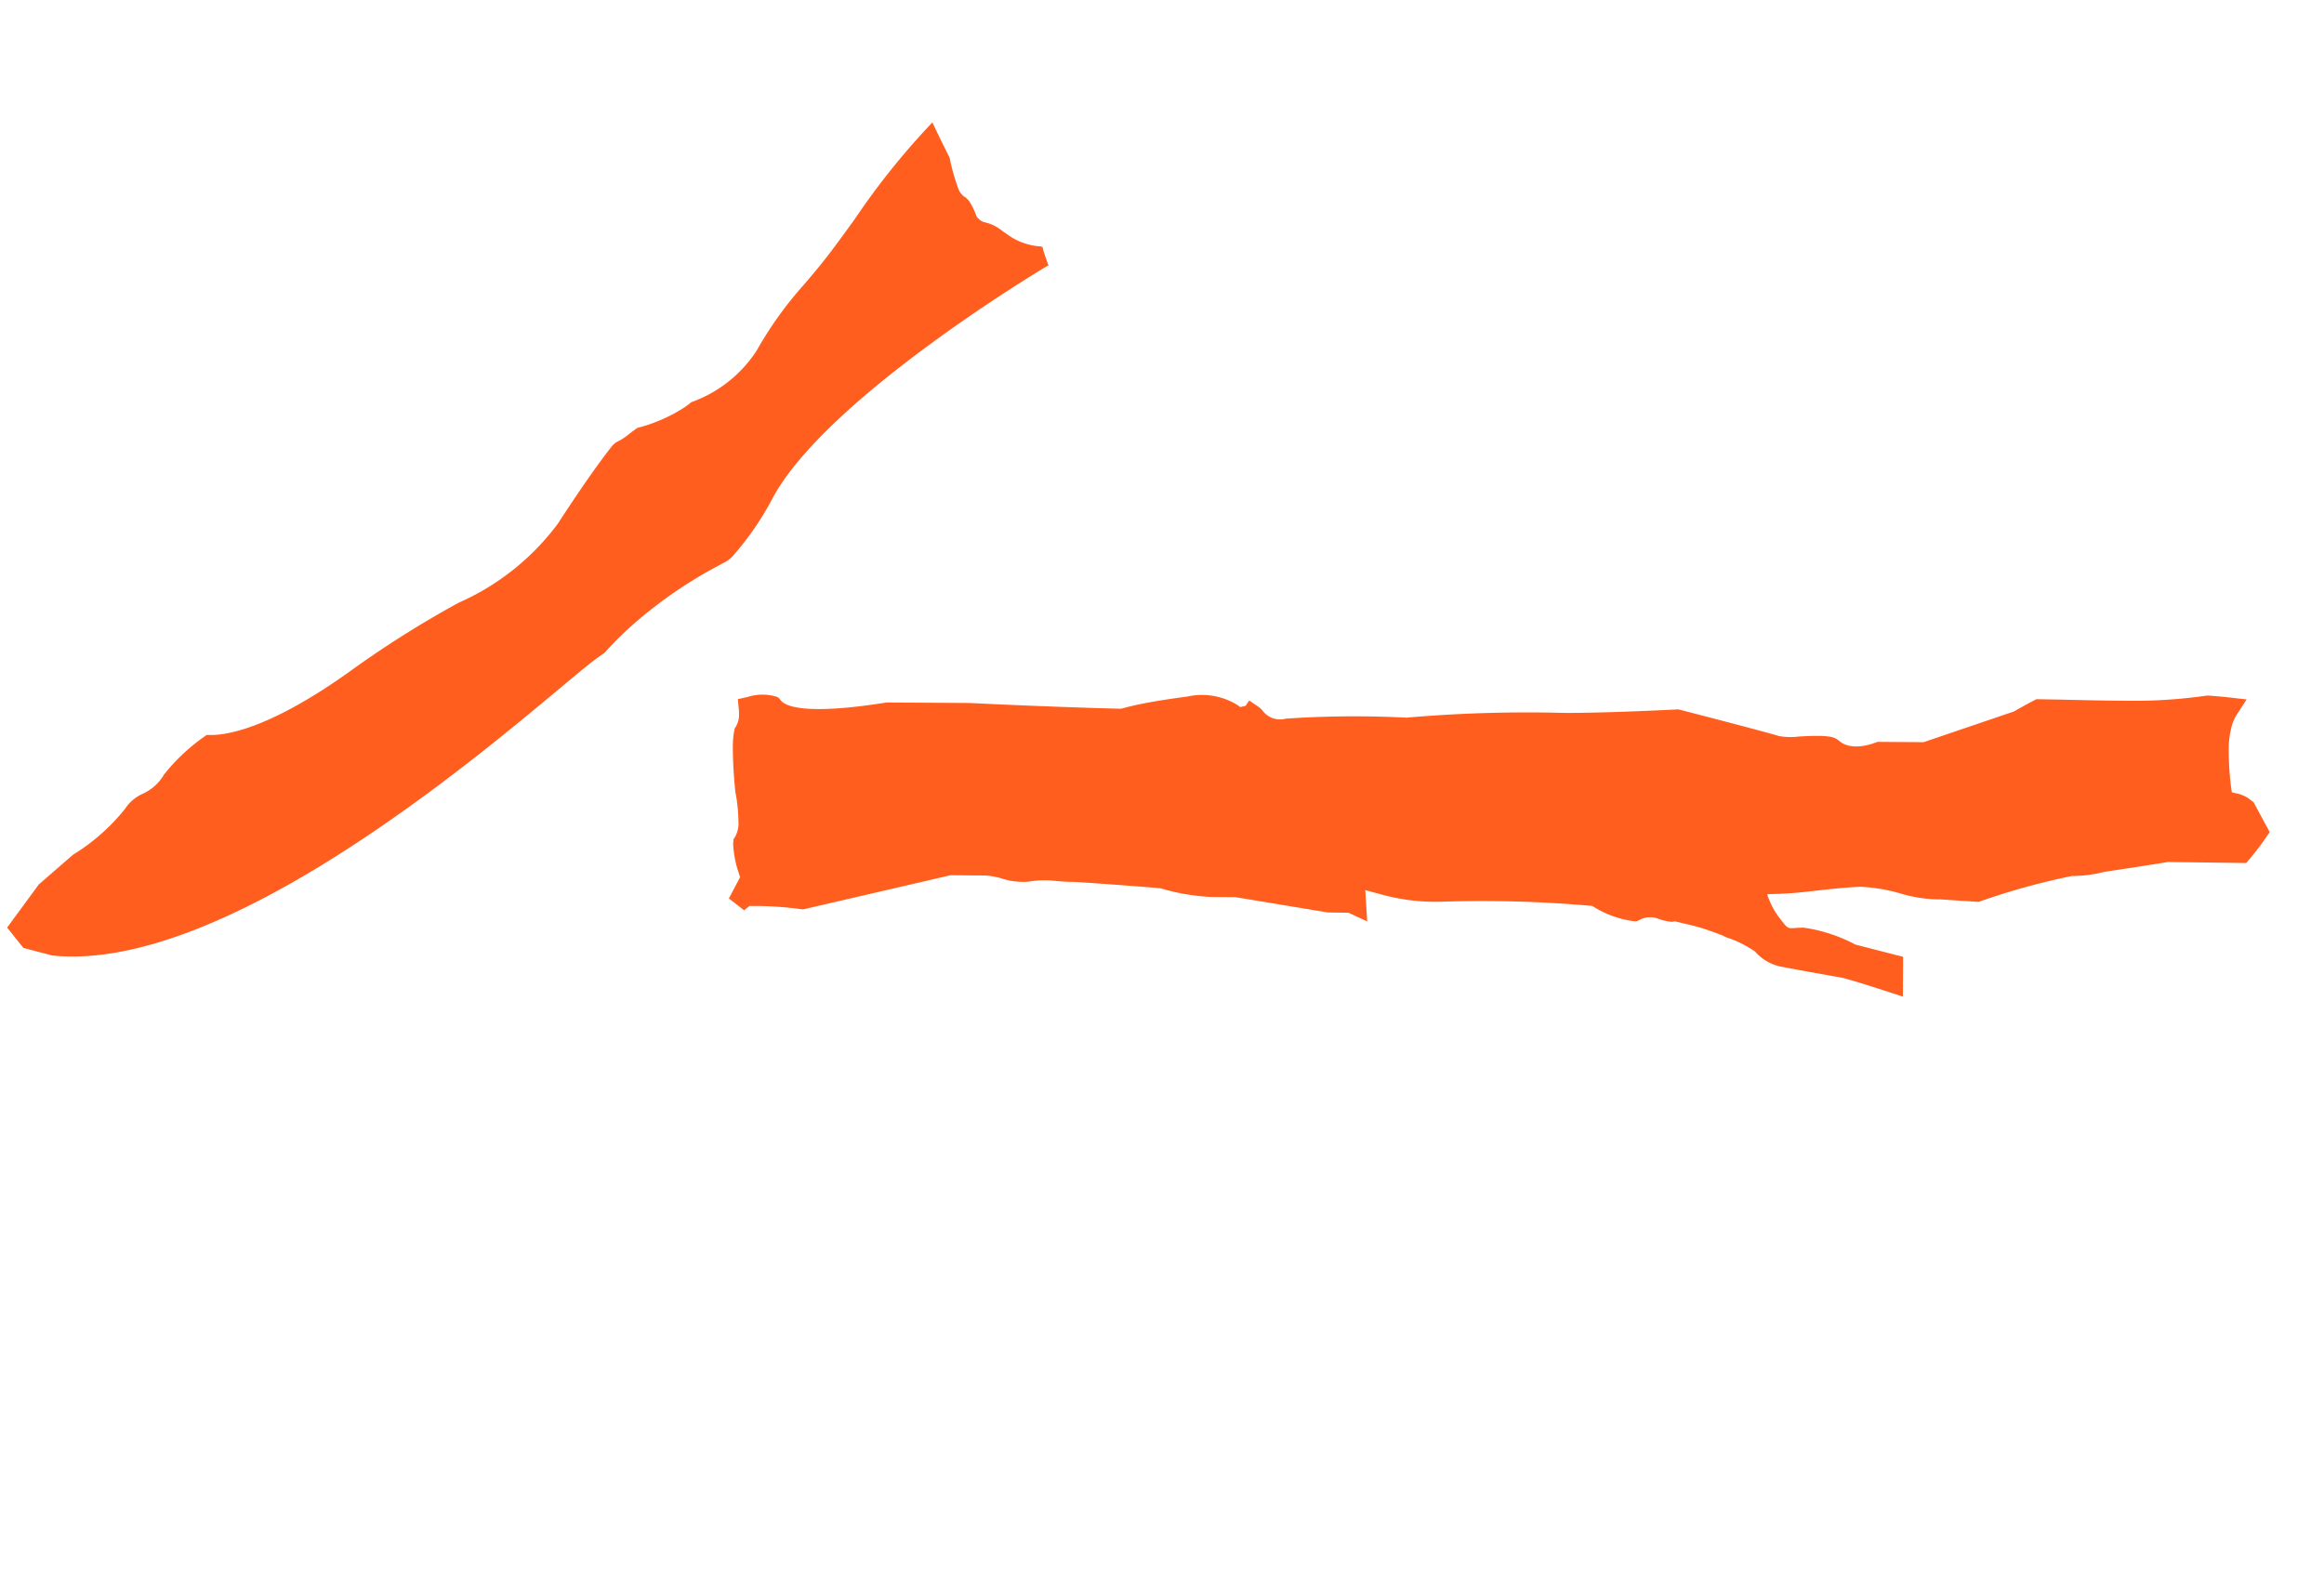
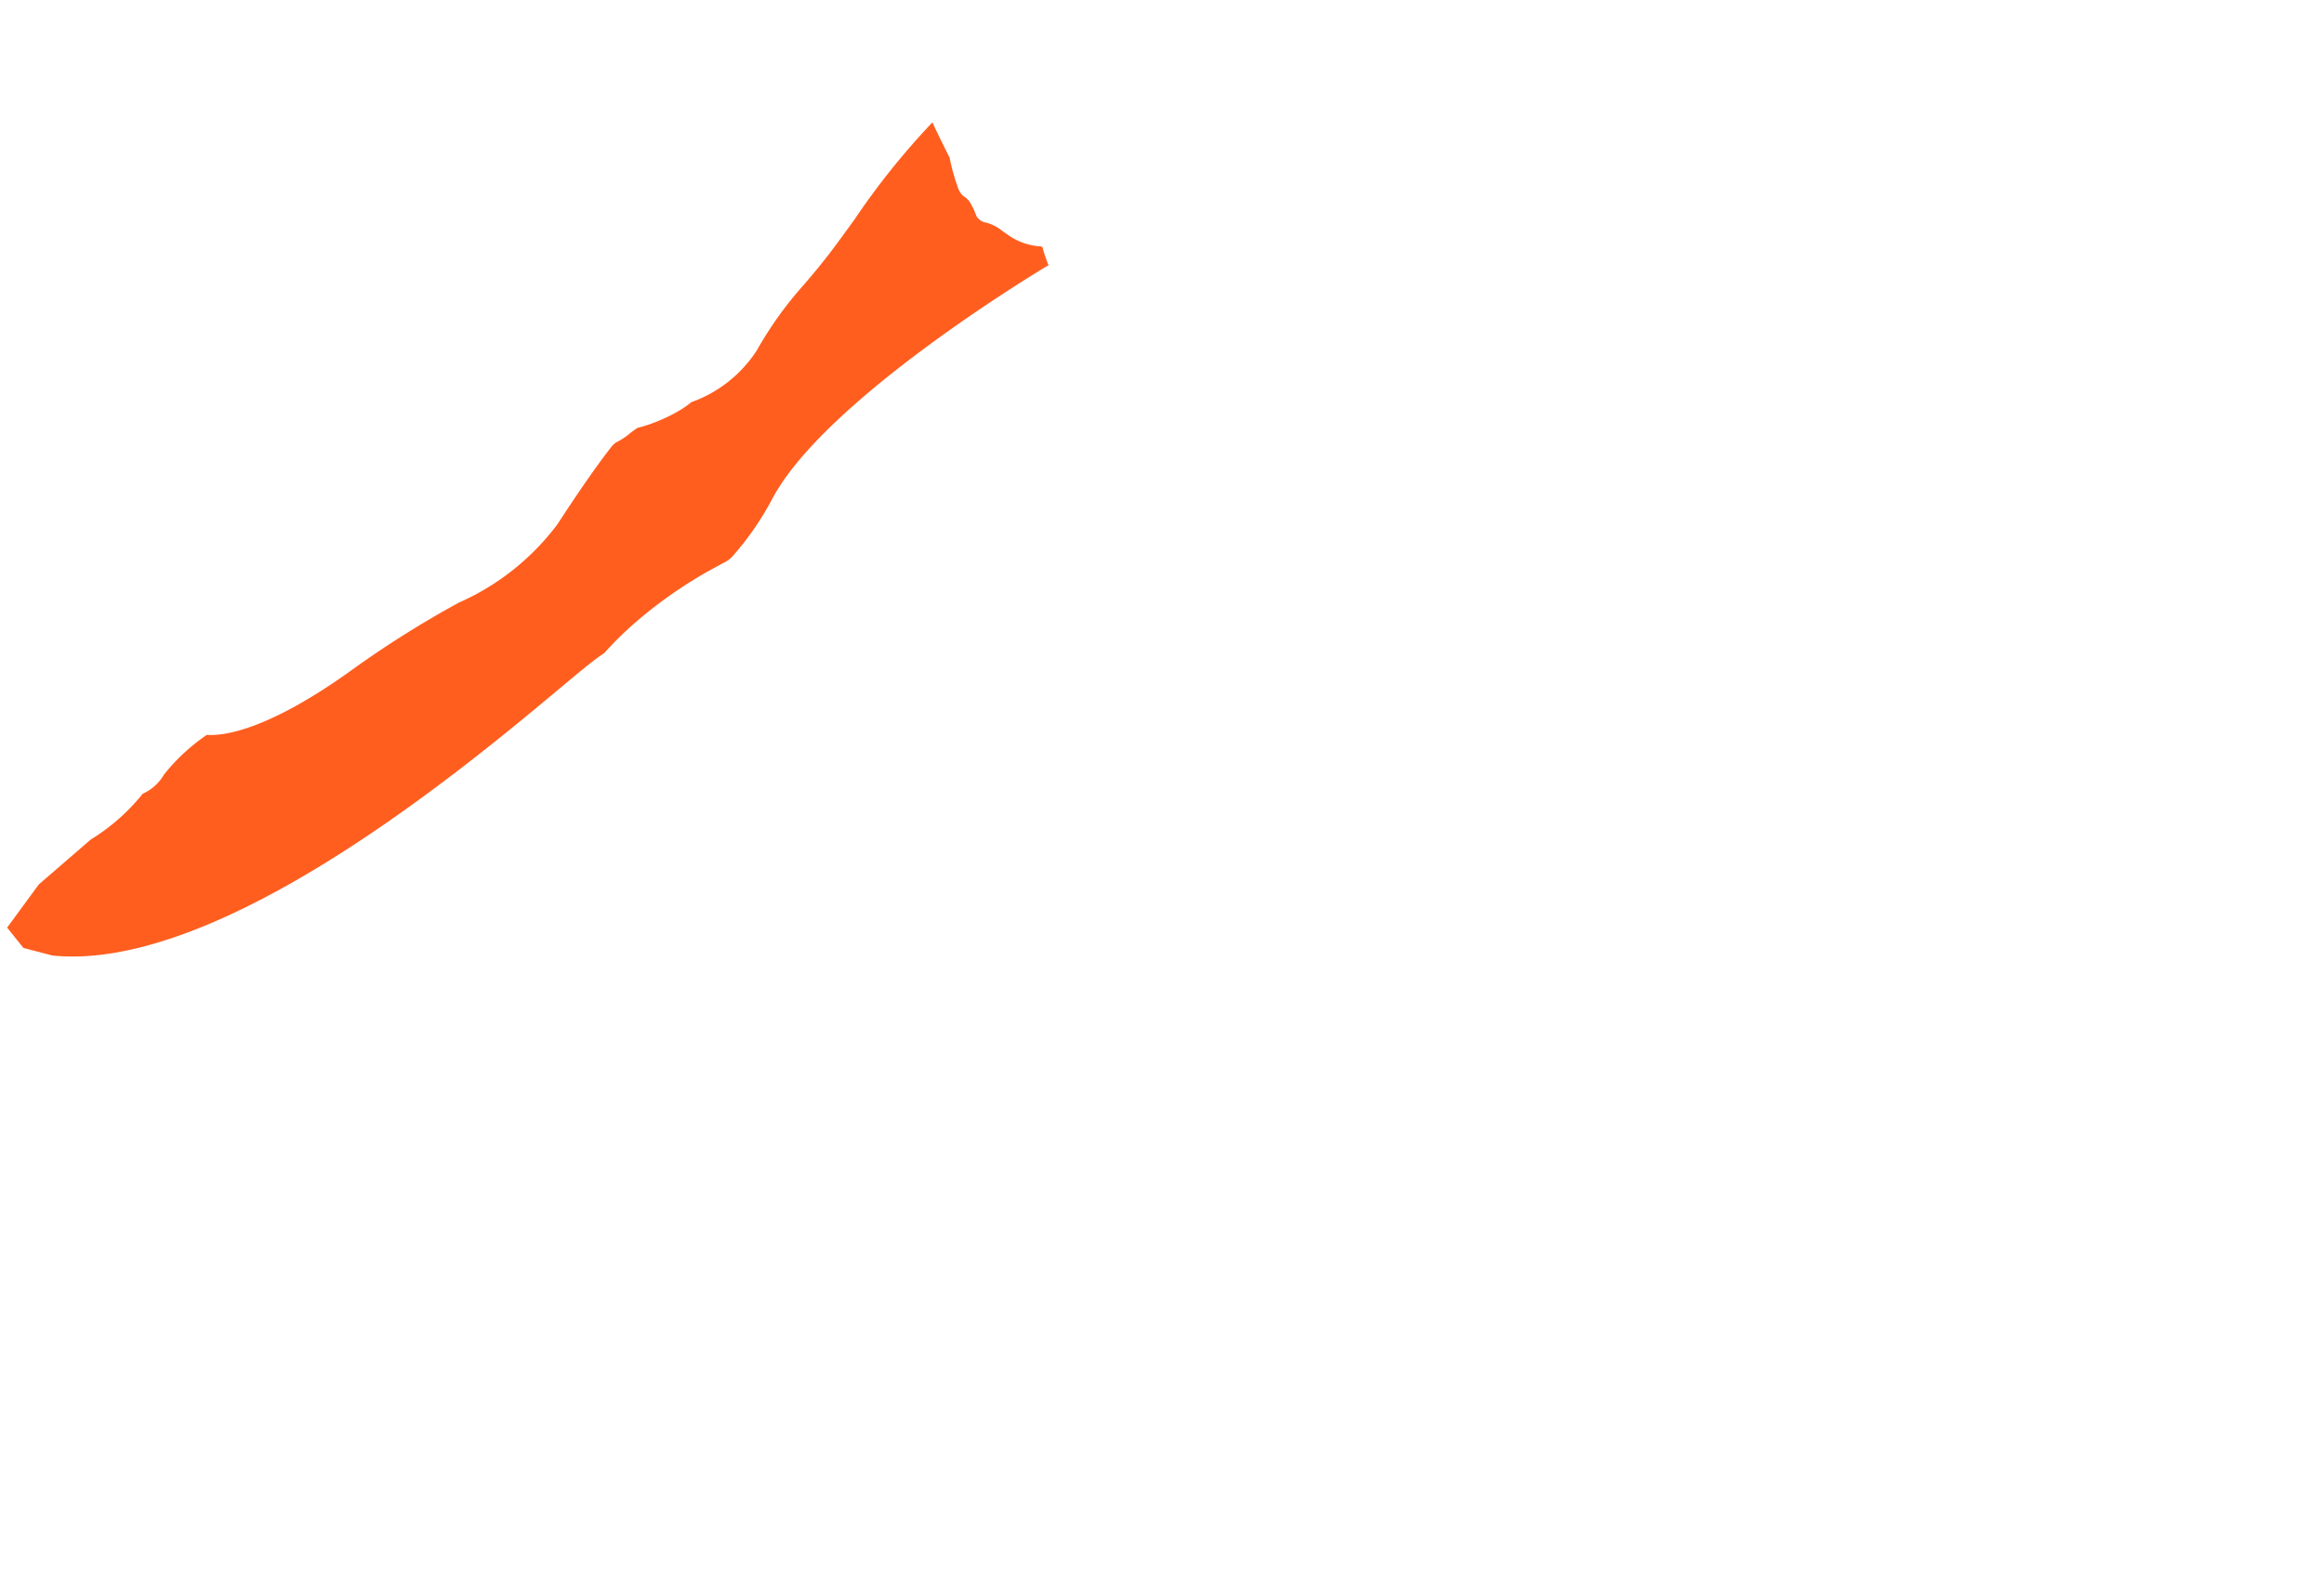
<svg xmlns="http://www.w3.org/2000/svg" width="40.813" height="27.98" viewBox="0 0 40.813 27.98">
  <g id="グループ_75" data-name="グループ 75" transform="translate(0 0)">
-     <path id="パス_47" data-name="パス 47" d="M0,2.165.116,2.2l.072.108a6.04,6.04,0,0,1,.387.673l.016.033L2.536,4.824l.343.516a1.328,1.328,0,0,1,.109.246,1.225,1.225,0,0,0,.214.429,1.776,1.776,0,0,1,.3.426c.039.068.075.131.11.184.067.1.356.6.774,1.342l.022.039.006.018a3.738,3.738,0,0,0,.369.814l.234.352L5.7,10.683l.2.306.057.357.437-.336.088.258a3.6,3.6,0,0,0,.516,1,21.714,21.714,0,0,1,1.376,2.169l.02.036,0,.041a1.761,1.761,0,0,0,.19.722l.025.034.036.021a.4.4,0,0,1,.213.282.961.961,0,0,0,.067.179l.015.03.028.031.012.012.057.151c.054.14.095.259.125.361,0,.007.039.14.078.311l.006.034v.014l.01.053c.01.033.015.052.02.07a1.987,1.987,0,0,1,.051.429l0,.043a.806.806,0,0,0,.038.53c.06.145.363.83.426.971.042.093.18.561.258.834l.073.258.582-.388-.29-.815a2.762,2.762,0,0,0-.26-.916c-.034-.051-.065-.092-.093-.127-.077-.1-.079-.1-.017-.286a1.364,1.364,0,0,1,.236-.449c.008.01.018.022.029.037l.072.1c.133.189.292.375.445.555s.317.372.477.589a2.959,2.959,0,0,1,.294.64,2.468,2.468,0,0,0,.286.616l.011.013.35.6.029.023a12.163,12.163,0,0,1,1.265,1.083l.011.016a2.354,2.354,0,0,0,.369.417c.108.118.636.692.752.811h0l.012.012.758,1.155.092.01a4.7,4.7,0,0,0,.47.027h.119l.277-.529,0-.036a.579.579,0,0,0-.021-.247l-.049-.129.1-.09a5.325,5.325,0,0,1,.479-.366A1.537,1.537,0,0,1,17.335,22a.723.723,0,0,1,.176-.025l.315-.006-.146-.28q-.078-.149-.173-.313l-.011-.018-.014-.016a8.93,8.93,0,0,1-.84-1.086c-.22-.331-.435-.664-.65-1l-.227-.35-.044-.024c-.112-.06-.225-.118-.338-.174l-.017-.008-1.335-1.014-.448-.674-.029-.021c-.114-.081-.374-.3-.331-.56l0-.023,0-.024c-.009-.108-.086-.241-.332-.567a1.141,1.141,0,0,1-.192-.3c-.026-.094-.24-.713-.588-1.695l-.01-.028-.018-.024c-.189-.252-.831-1.114-1.167-1.623a24.453,24.453,0,0,0-1.6-2.223l-.01-.012L9.3,9.9a17.766,17.766,0,0,0-1.189-1.73A.383.383,0,0,1,8,7.749a.446.446,0,0,0,.015-.1l0-.191-.112,0-.07-.064,0-.084a1.186,1.186,0,0,0-.37-.794c-.207-.234-.384-.424-.542-.581-.094-.093-.184-.176-.272-.251L6.63,5.663l-.015-.024c-.624-.977-1.262-2.03-1.384-2.231L4.423,2.195l-.011-.012C3.7,1.423,3.338.856,3.419.628L3.432.59l0-.04A.859.859,0,0,0,3.138.118L3.013,0,2.88.109c-.024.02-.048.038-.072.054a.413.413,0,0,1-.216.078H2.559L2.528.253a1.536,1.536,0,0,0-.283.159,7.6,7.6,0,0,0-.615.47,2.732,2.732,0,0,1-.382.32.493.493,0,0,1-.266.11H.934l-.041.022c-.01.005-.024.013-.043.026a1.827,1.827,0,0,0-.357.357l-.051.064-.419.046Z" transform="translate(11.273 14.779) rotate(-56)" fill="#ff5e1f" />
-     <path id="パス_48" data-name="パス 48" d="M4.528.251C2.176,2.04,1.479,7.634,1.216,9.741c-.047.376-.081.648-.11.806q-.018.1-.041.2a6.027,6.027,0,0,1-.041.838,7.8,7.8,0,0,1-.315,1.461c-.032.1-.067.2-.1.3a.467.467,0,0,0-.032.176,5.145,5.145,0,0,0,.18,1.223C1.265,16.649.071,20.82.02,21l-.006.022L0,21.041c.038.021.077.042.118.063l.037.019a1.581,1.581,0,0,1,.142.084L.327,21.2a1.093,1.093,0,0,1,.564-.248L1,20.936a.763.763,0,0,0,.323-.091.219.219,0,0,1,.146-.037l.028,0,.04.016a1.157,1.157,0,0,0,.268.1l.03,0a.169.169,0,0,0,.05,0,.287.287,0,0,1,.09-.005.353.353,0,0,1,.135.047,3.5,3.5,0,0,1,.454.279c.255.093.49.185.644.247a13.028,13.028,0,0,0-.161-2.169c-.037-.294-.07-.563-.09-.774-.026-.28-.035-.5-.043-.69a6.557,6.557,0,0,0-.181-1.395,2.278,2.278,0,0,1,.22-1.454,1.389,1.389,0,0,1,.039-.2,2.717,2.717,0,0,1,.15-.415,2.575,2.575,0,0,1,.194-.359c.008-.03.022-.1.031-.156a1.15,1.15,0,0,1,.072-.291l.008-.071c-.006-.083-.046-.6-.236-1.669a4.367,4.367,0,0,1,.327-2.2,17.9,17.9,0,0,0,.558-2.1c.368-1.886.9-2.461,1.094-2.615a3.406,3.406,0,0,0,.074-1.025.823.823,0,0,1,.044-.5A.738.738,0,0,0,5.354,3a3.543,3.543,0,0,1,.119-1.21L5.556,1,5.446.066,4.993,0Z" transform="translate(4.063 20.056) rotate(-137)" fill="#ff5e1f" />
+     <path id="パス_48" data-name="パス 48" d="M4.528.251C2.176,2.04,1.479,7.634,1.216,9.741c-.047.376-.081.648-.11.806q-.018.1-.041.2a6.027,6.027,0,0,1-.041.838,7.8,7.8,0,0,1-.315,1.461c-.032.1-.067.2-.1.3a.467.467,0,0,0-.032.176,5.145,5.145,0,0,0,.18,1.223C1.265,16.649.071,20.82.02,21l-.006.022L0,21.041c.038.021.077.042.118.063l.037.019a1.581,1.581,0,0,1,.142.084L.327,21.2a1.093,1.093,0,0,1,.564-.248L1,20.936a.763.763,0,0,0,.323-.091.219.219,0,0,1,.146-.037l.028,0,.04.016a1.157,1.157,0,0,0,.268.1l.03,0a.169.169,0,0,0,.05,0,.287.287,0,0,1,.09-.005.353.353,0,0,1,.135.047,3.5,3.5,0,0,1,.454.279c.255.093.49.185.644.247a13.028,13.028,0,0,0-.161-2.169c-.037-.294-.07-.563-.09-.774-.026-.28-.035-.5-.043-.69a6.557,6.557,0,0,0-.181-1.395,2.278,2.278,0,0,1,.22-1.454,1.389,1.389,0,0,1,.039-.2,2.717,2.717,0,0,1,.15-.415,2.575,2.575,0,0,1,.194-.359c.008-.03.022-.1.031-.156a1.15,1.15,0,0,1,.072-.291l.008-.071c-.006-.083-.046-.6-.236-1.669a4.367,4.367,0,0,1,.327-2.2,17.9,17.9,0,0,0,.558-2.1c.368-1.886.9-2.461,1.094-2.615a3.406,3.406,0,0,0,.074-1.025.823.823,0,0,1,.044-.5a3.543,3.543,0,0,1,.119-1.21L5.556,1,5.446.066,4.993,0Z" transform="translate(4.063 20.056) rotate(-137)" fill="#ff5e1f" />
  </g>
</svg>